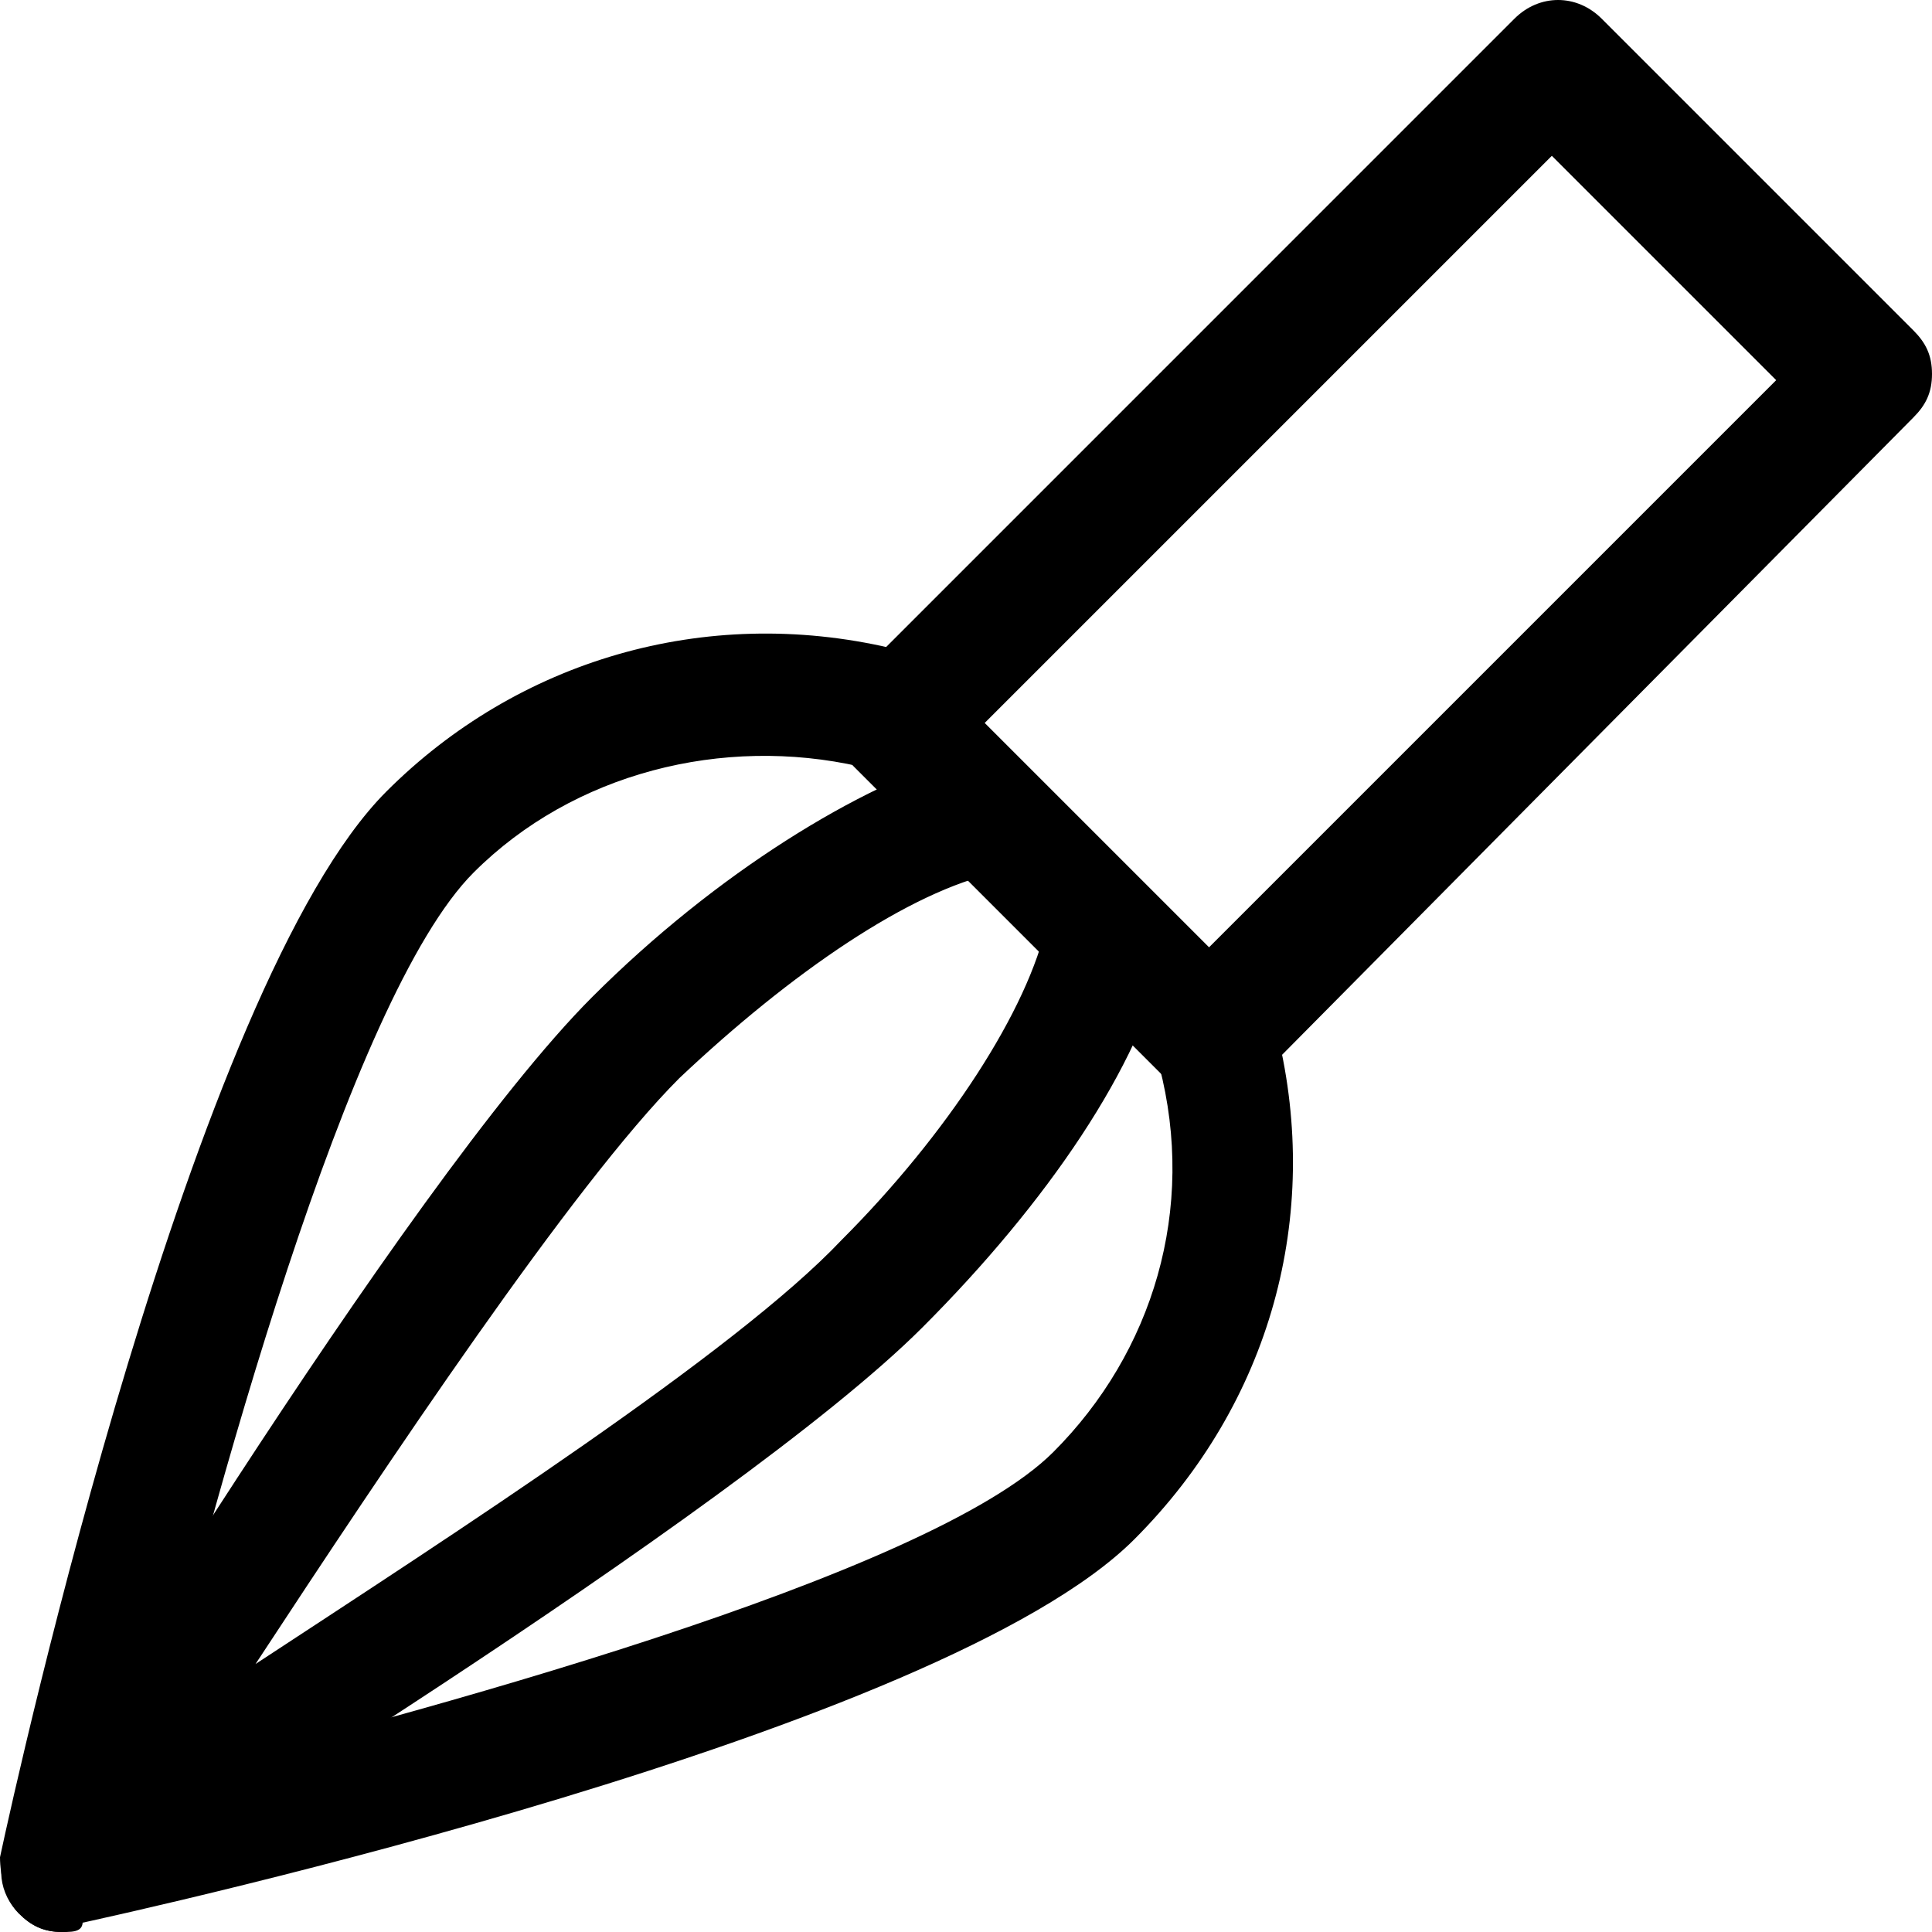
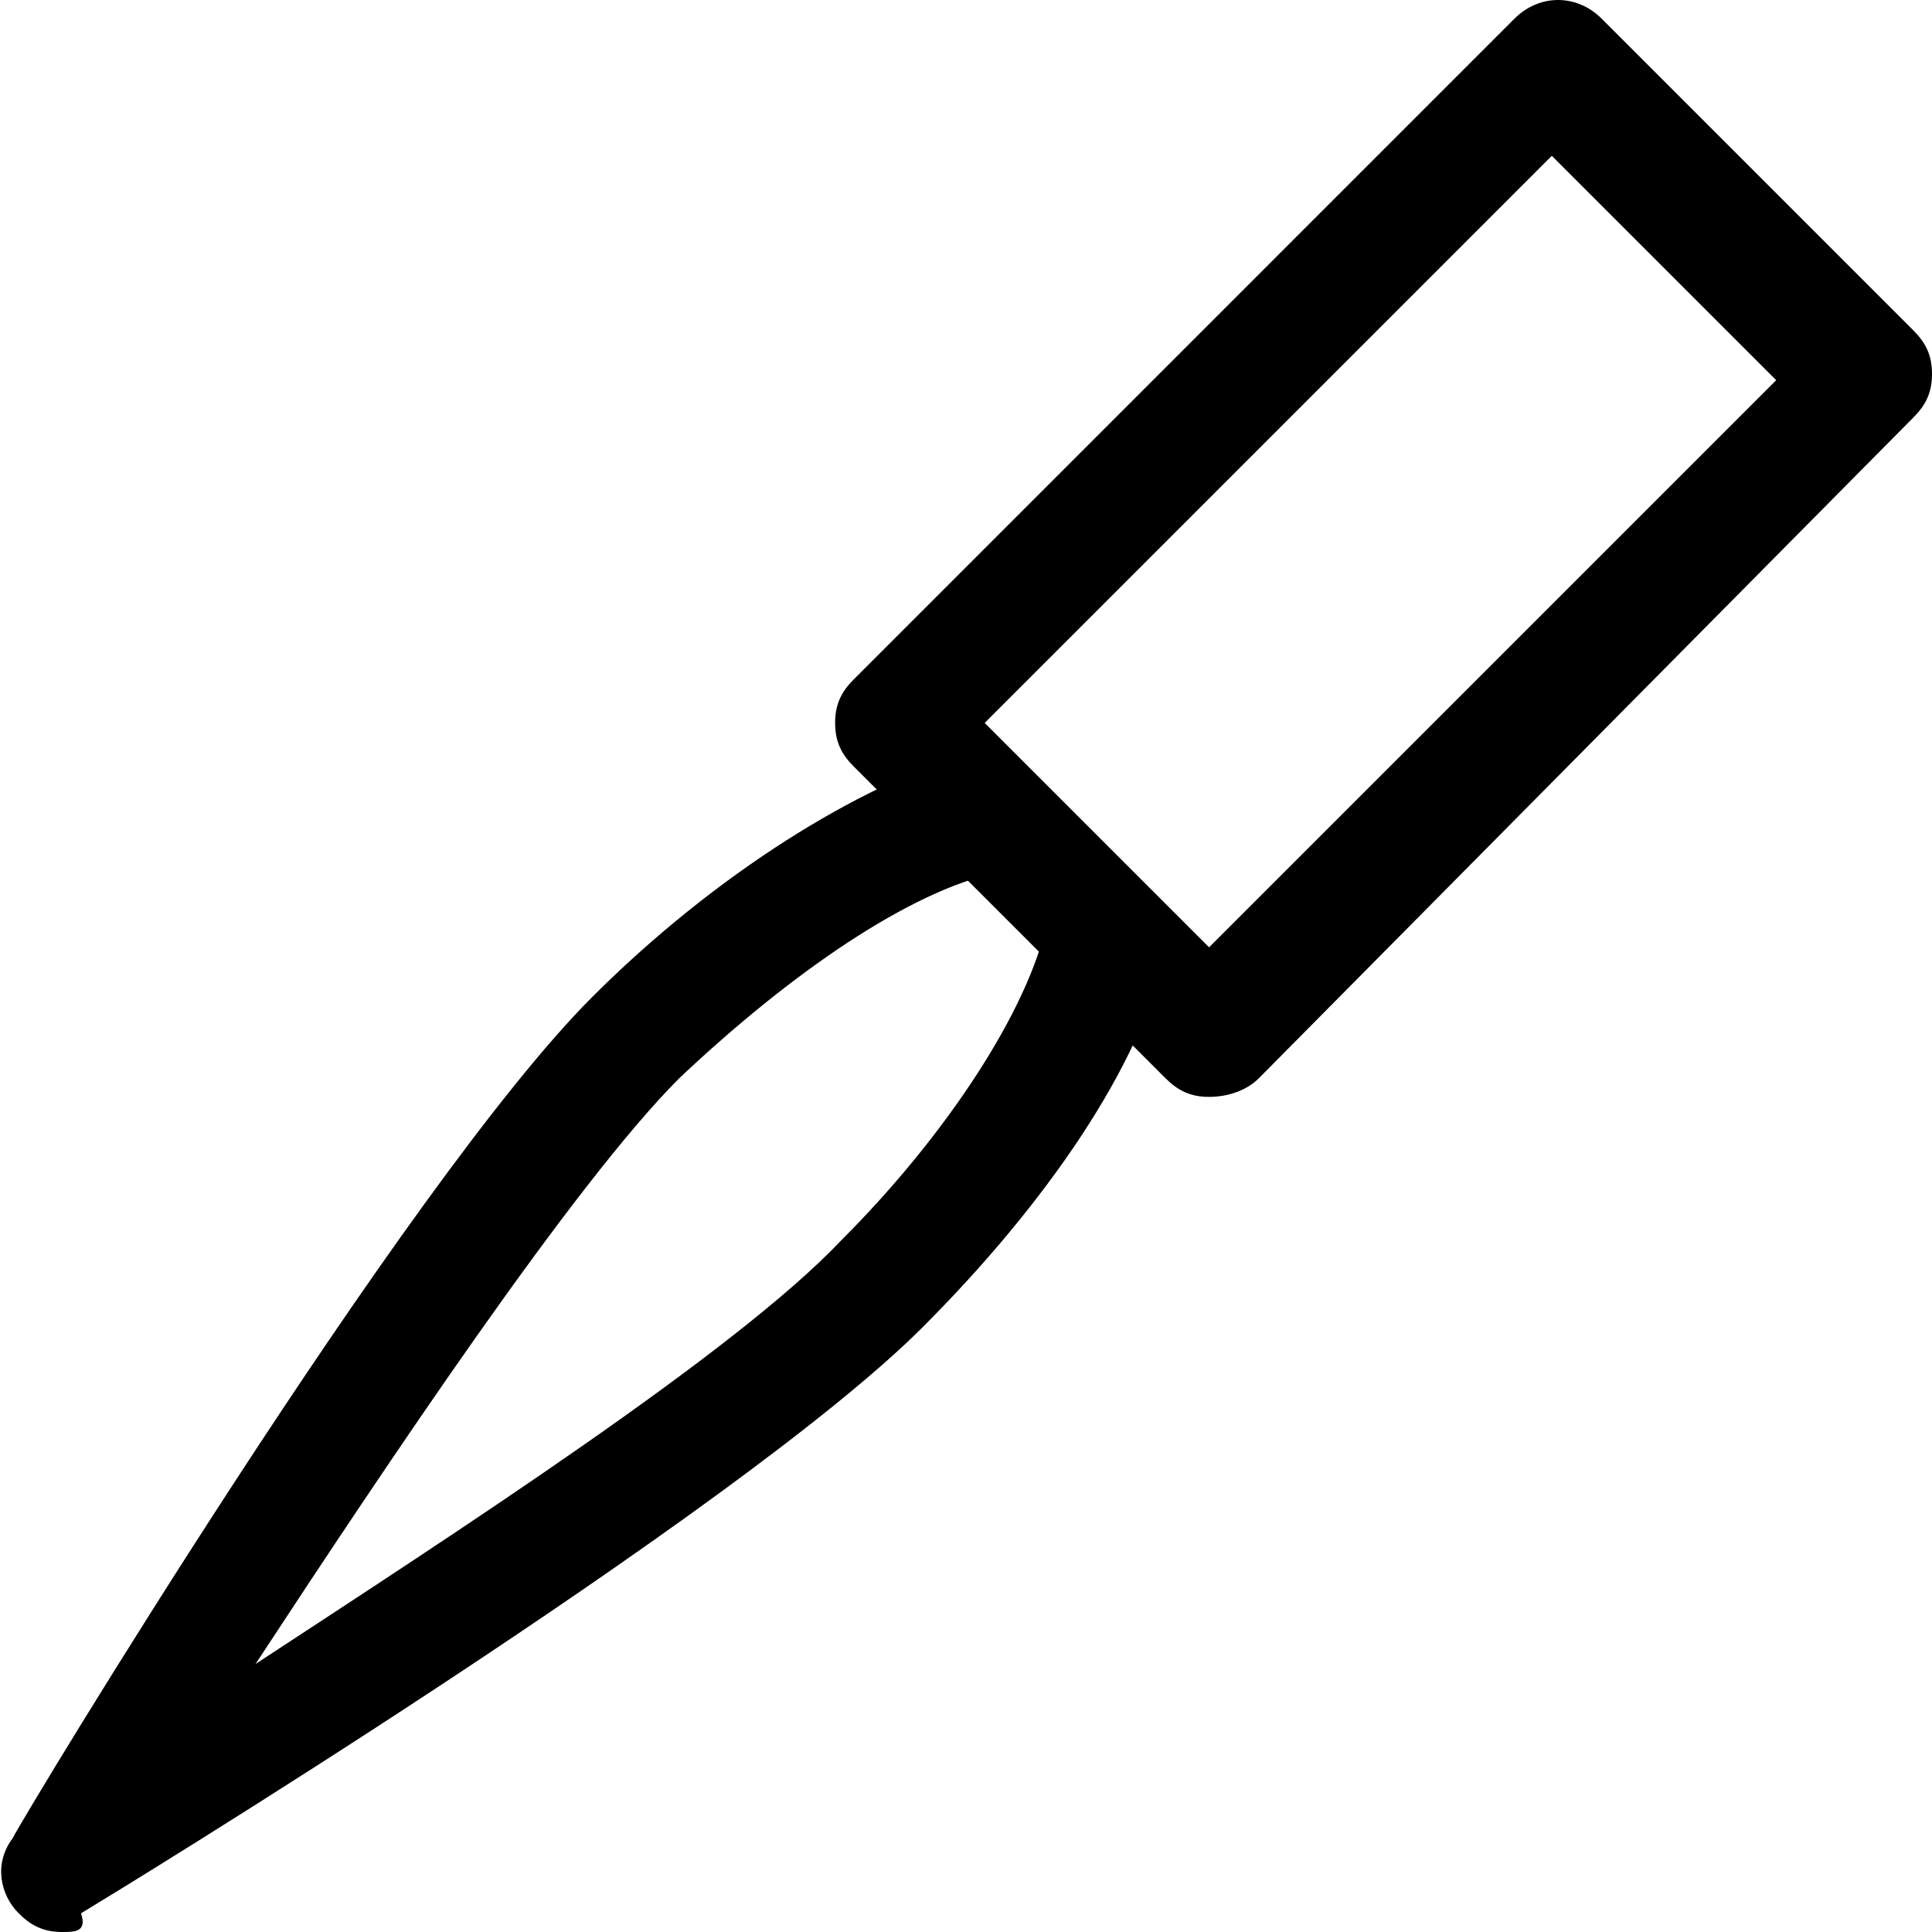
<svg xmlns="http://www.w3.org/2000/svg" fill="#000000" height="800px" width="800px" version="1.1" id="Layer_1" viewBox="0 0 496 496" xml:space="preserve">
  <g>
    <g>
-       <path d="M328,265.6c-1.6-8-11.2-12.8-19.2-11.2c-8,1.6-12.8,11.2-11.2,19.2c9.6,36.8-1.6,73.6-27.2,99.2    c-32,32-163.2,67.2-233.6,84.8c17.6-72,52.8-201.6,84.8-233.6c25.6-25.6,64-35.2,99.2-27.2c8,3.2,17.6-3.2,19.2-11.2    c3.2-8-3.2-17.6-11.2-19.2c-48-11.2-96,3.2-129.6,36.8C49.6,252.8,4.8,454.4,0,476.8c0,4.8,1.6,11.2,4.8,14.4    C8,494.4,11.2,496,16,496c1.6,0,1.6,0,1.6-1.6c22.4-4.8,224-49.6,273.6-99.2C326.4,360,339.2,312,328,265.6z" />
-     </g>
+       </g>
  </g>
  <g>
    <g>
      <path d="M491.2,84.8l-80-80c-6.4-6.4-16-6.4-22.4,0L219.2,174.4c-3.2,3.2-4.8,6.4-4.8,11.2c0,4.8,1.6,8,4.8,11.2l80,80    c3.2,3.2,6.4,4.8,11.2,4.8s9.6-1.6,12.8-4.8l168-169.6c3.2-3.2,4.8-6.4,4.8-11.2S494.4,88,491.2,84.8z M310.4,243.2l-57.6-57.6    L398.4,40L456,97.6L310.4,243.2z" />
    </g>
  </g>
  <g>
    <g>
      <path d="M288,225.6c-8-3.2-17.6,3.2-19.2,11.2c-4.8,22.4-25.6,54.4-52.8,81.6c-27.2,28.8-99.2,75.2-150.4,108.8    C99.2,376,147.2,304,174.4,276.8c28.8-27.2,59.2-48,81.6-52.8c8-1.6,12.8-11.2,11.2-19.2c-1.6-8-11.2-12.8-19.2-11.2    c-27.2,8-64,30.4-96,62.4C104,304,6.4,465.6,3.2,472c-4.8,6.4-3.2,14.4,1.6,19.2C8,494.4,11.2,496,16,496c3.2,0,6.4,0,4.8-4.8    c8-4.8,168-102.4,216-150.4c32-32,56-67.2,62.4-96C302.4,236.8,296,227.2,288,225.6z" />
    </g>
  </g>
</svg>